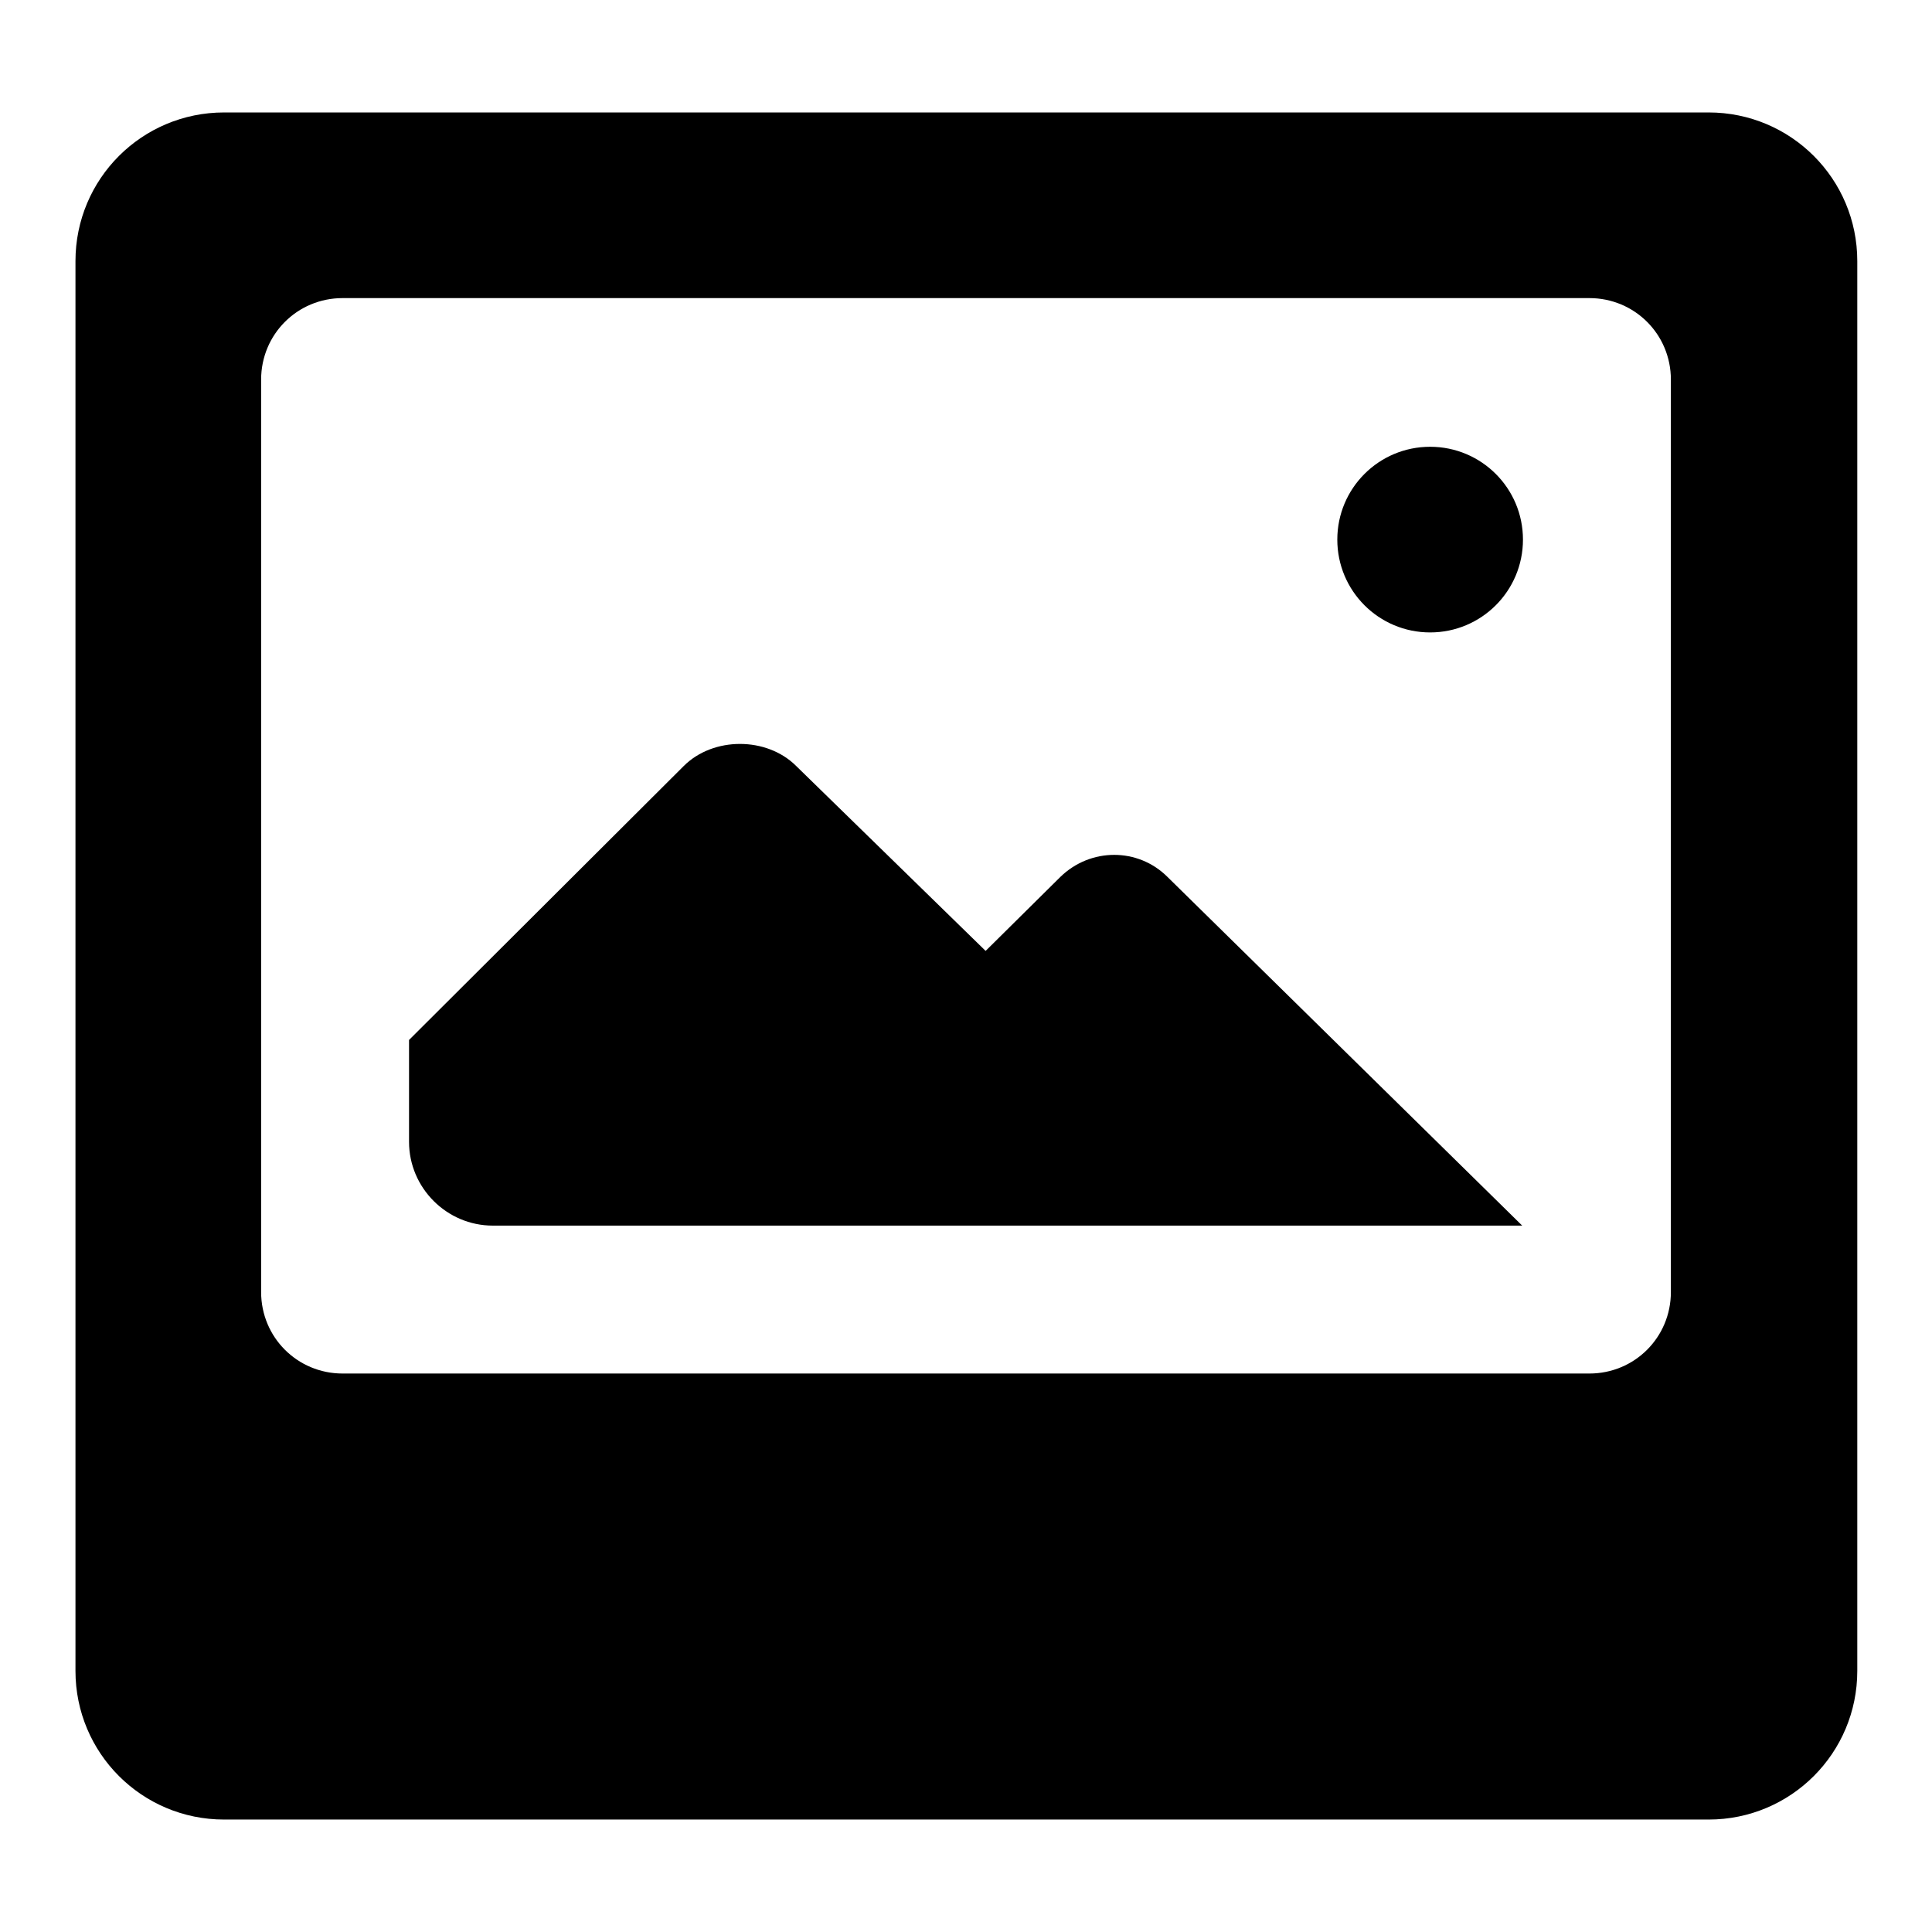
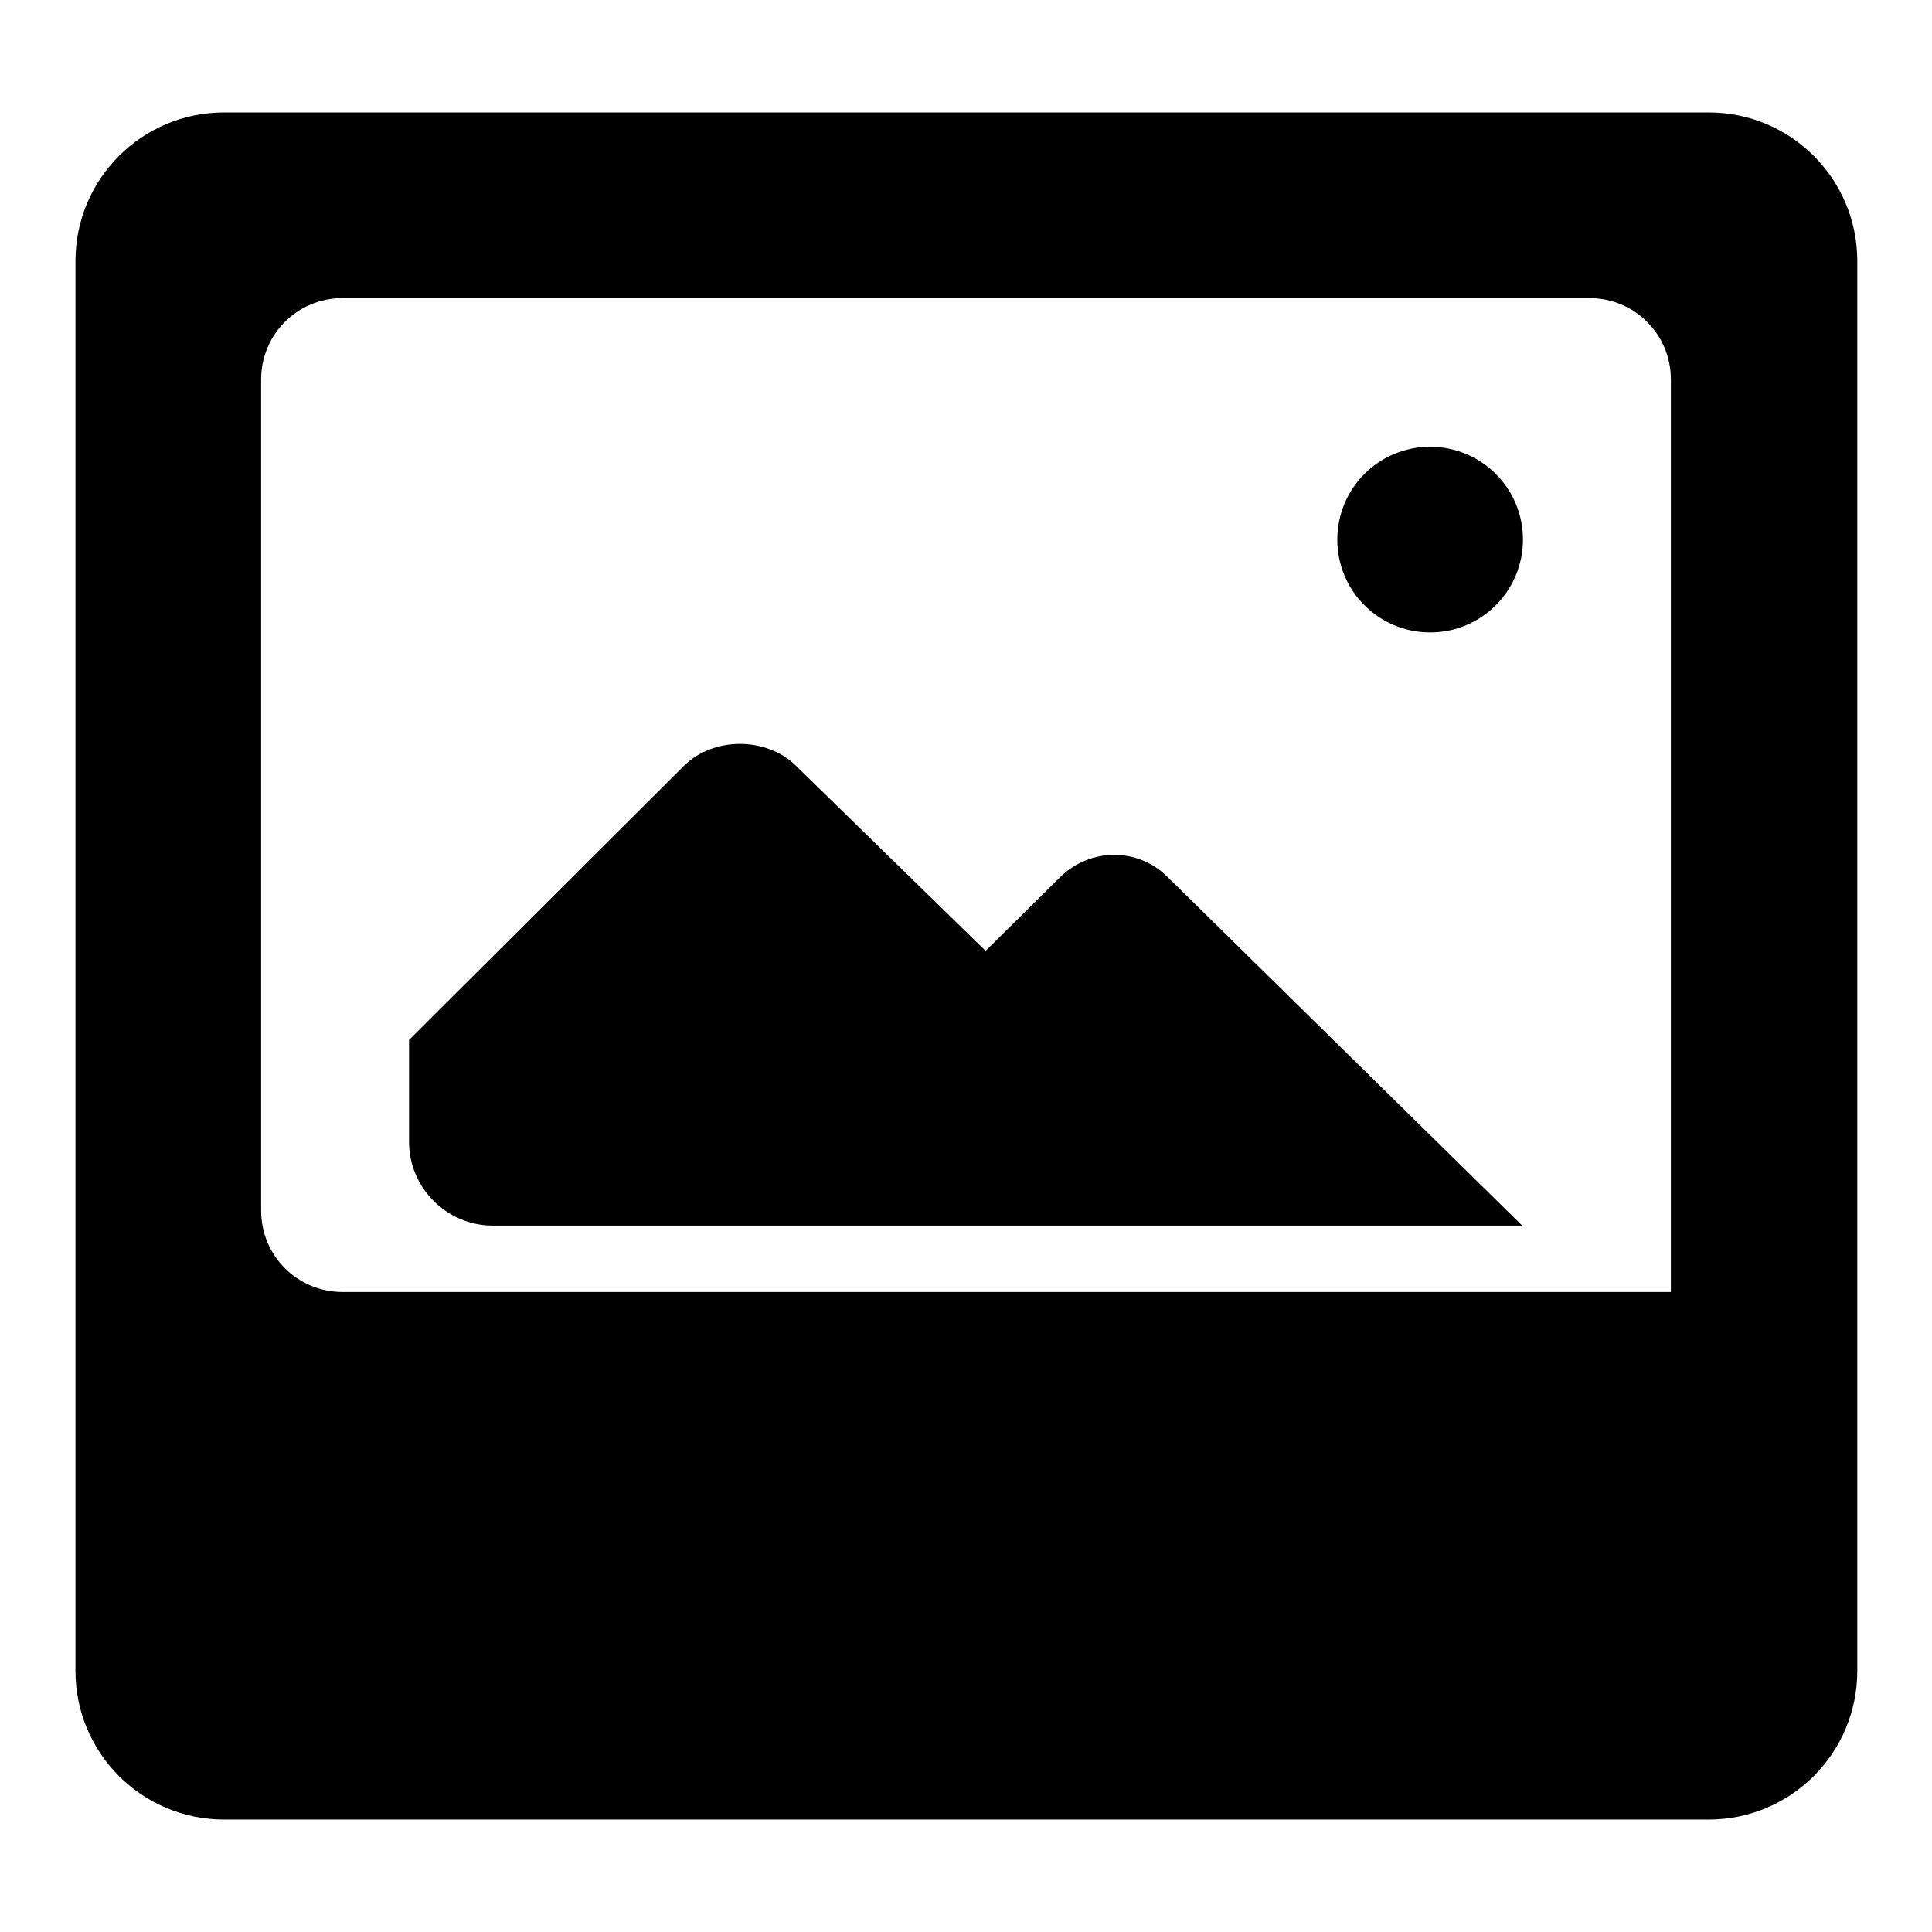
<svg xmlns="http://www.w3.org/2000/svg" version="1.1" x="0px" y="0px" viewBox="0 0 256 256" enable-background="new 0 0 256 256" xml:space="preserve">
  <g>
    <g>
-       <path fill="#000000" d="M177.2,71.5c0,6.8,5.5,12.3,12.3,12.3c6.8,0,12.3-5.5,12.3-12.3c0-6.8-5.5-12.3-12.3-12.3C182.7,59.2,177.2,64.7,177.2,71.5z M54.2,137.8v13.5c0,6.1,5,11.1,11.1,11.1h136.4l-47-46.2c-3.9-3.9-10.2-3.9-14.2,0l-9.9,9.8l-25.1-24.5c-3.9-3.9-11-3.9-14.9,0L54.2,137.8z M10,221.4c0,10.9,8.8,19.7,19.7,19.7h196.7c10.9,0,19.7-8.8,19.7-19.7V34.6c0-10.9-8.8-19.7-19.7-19.7H29.7C18.8,14.9,10,23.7,10,34.6V221.4z M45.4,39.5h165.2c6,0,10.8,4.8,10.8,10.8v120.9c0,6-4.8,10.8-10.8,10.8H45.4c-6,0-10.8-4.8-10.8-10.8V50.3C34.6,44.3,39.4,39.5,45.4,39.5z" />
+       <path fill="#000000" d="M177.2,71.5c0,6.8,5.5,12.3,12.3,12.3c6.8,0,12.3-5.5,12.3-12.3c0-6.8-5.5-12.3-12.3-12.3C182.7,59.2,177.2,64.7,177.2,71.5z M54.2,137.8v13.5c0,6.1,5,11.1,11.1,11.1h136.4l-47-46.2c-3.9-3.9-10.2-3.9-14.2,0l-9.9,9.8l-25.1-24.5c-3.9-3.9-11-3.9-14.9,0L54.2,137.8z M10,221.4c0,10.9,8.8,19.7,19.7,19.7h196.7c10.9,0,19.7-8.8,19.7-19.7V34.6c0-10.9-8.8-19.7-19.7-19.7H29.7C18.8,14.9,10,23.7,10,34.6V221.4z M45.4,39.5h165.2c6,0,10.8,4.8,10.8,10.8v120.9H45.4c-6,0-10.8-4.8-10.8-10.8V50.3C34.6,44.3,39.4,39.5,45.4,39.5z" />
    </g>
  </g>
</svg>